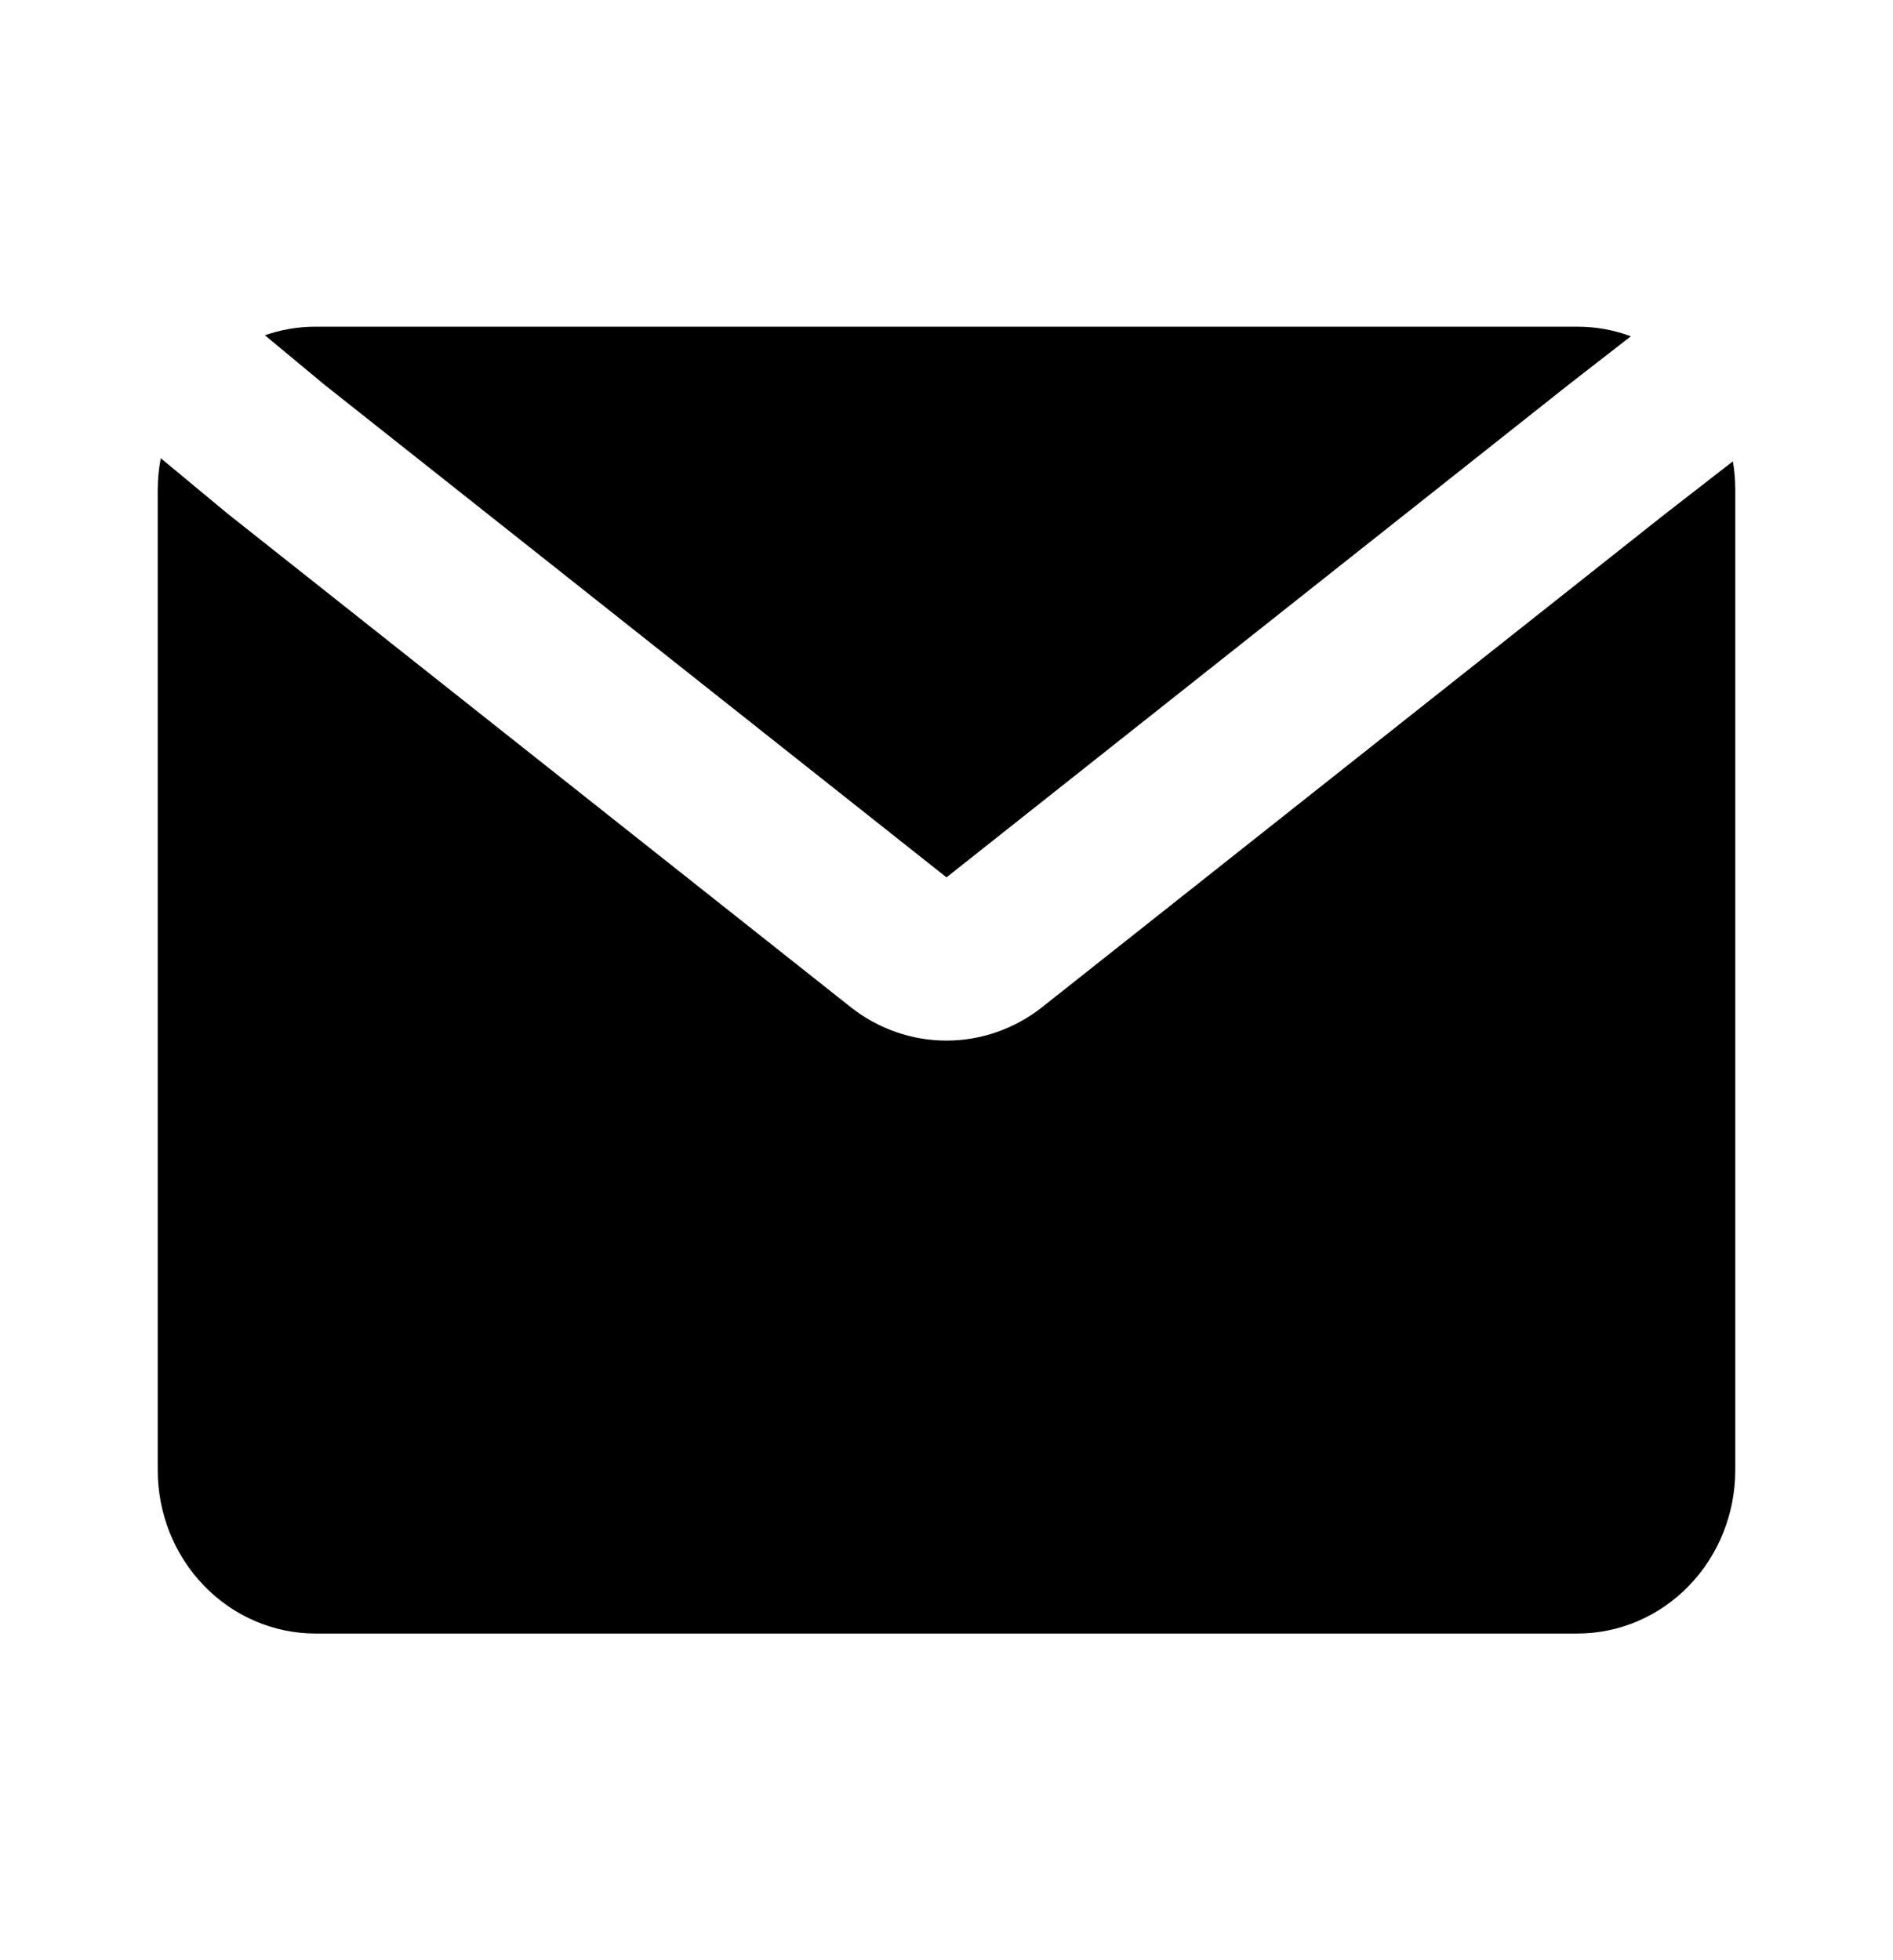
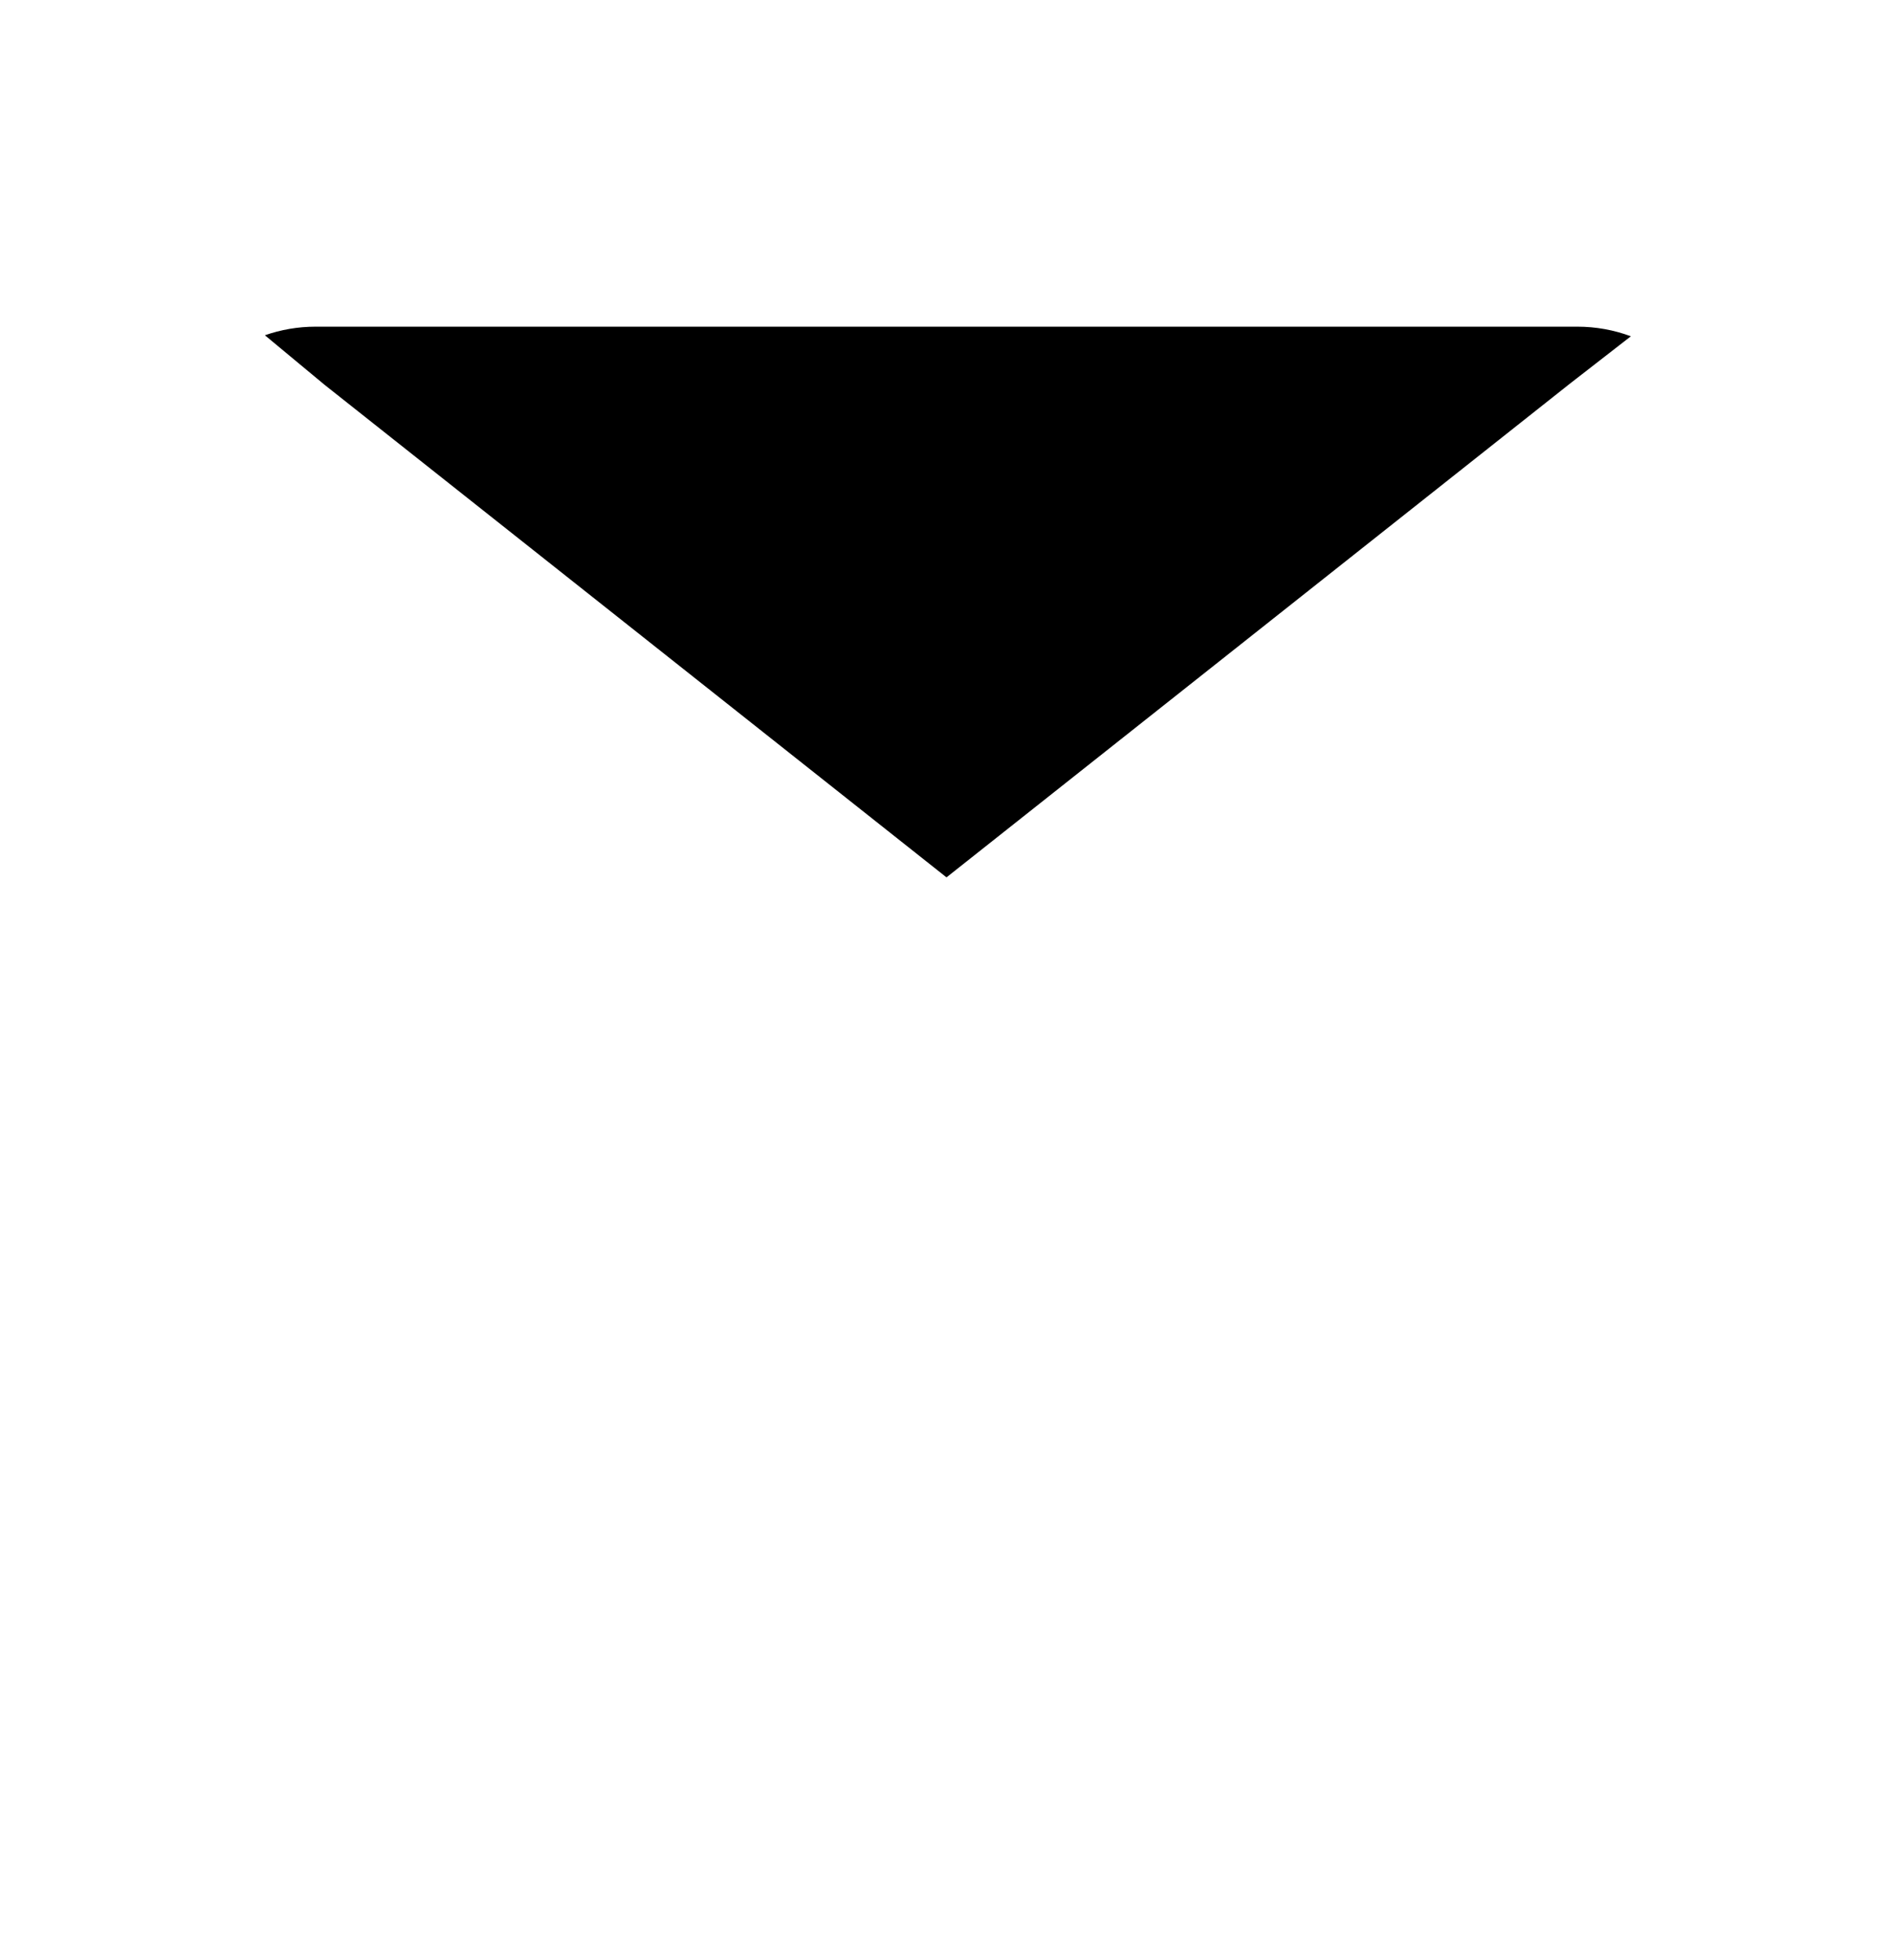
<svg xmlns="http://www.w3.org/2000/svg" width="28" height="29" viewBox="0 0 28 29" fill="currentColor">
-   <path d="M2.378 6.779C2.348 6.934 2.333 7.092 2.333 7.25V21.75C2.333 22.391 2.579 23.006 3.017 23.459C3.454 23.912 4.048 24.167 4.667 24.167H23.333C23.952 24.167 24.546 23.912 24.983 23.459C25.421 23.006 25.667 22.391 25.667 21.75V7.25C25.667 7.105 25.655 6.962 25.632 6.825L24.621 7.61L15.416 14.899C15.009 15.221 14.511 15.395 13.999 15.395C13.487 15.395 12.989 15.221 12.582 14.899L3.365 7.598L2.378 6.779Z" />
-   <path d="M24.123 4.975C23.87 4.881 23.603 4.833 23.333 4.833H4.667C4.404 4.833 4.153 4.878 3.918 4.96L4.802 5.694L14 12.98L23.217 5.679L24.123 4.975Z" />
+   <path d="M24.123 4.975C23.87 4.881 23.603 4.833 23.333 4.833H4.667C4.404 4.833 4.153 4.878 3.918 4.96L4.802 5.694L14 12.98L23.217 5.679L24.123 4.975" />
</svg>